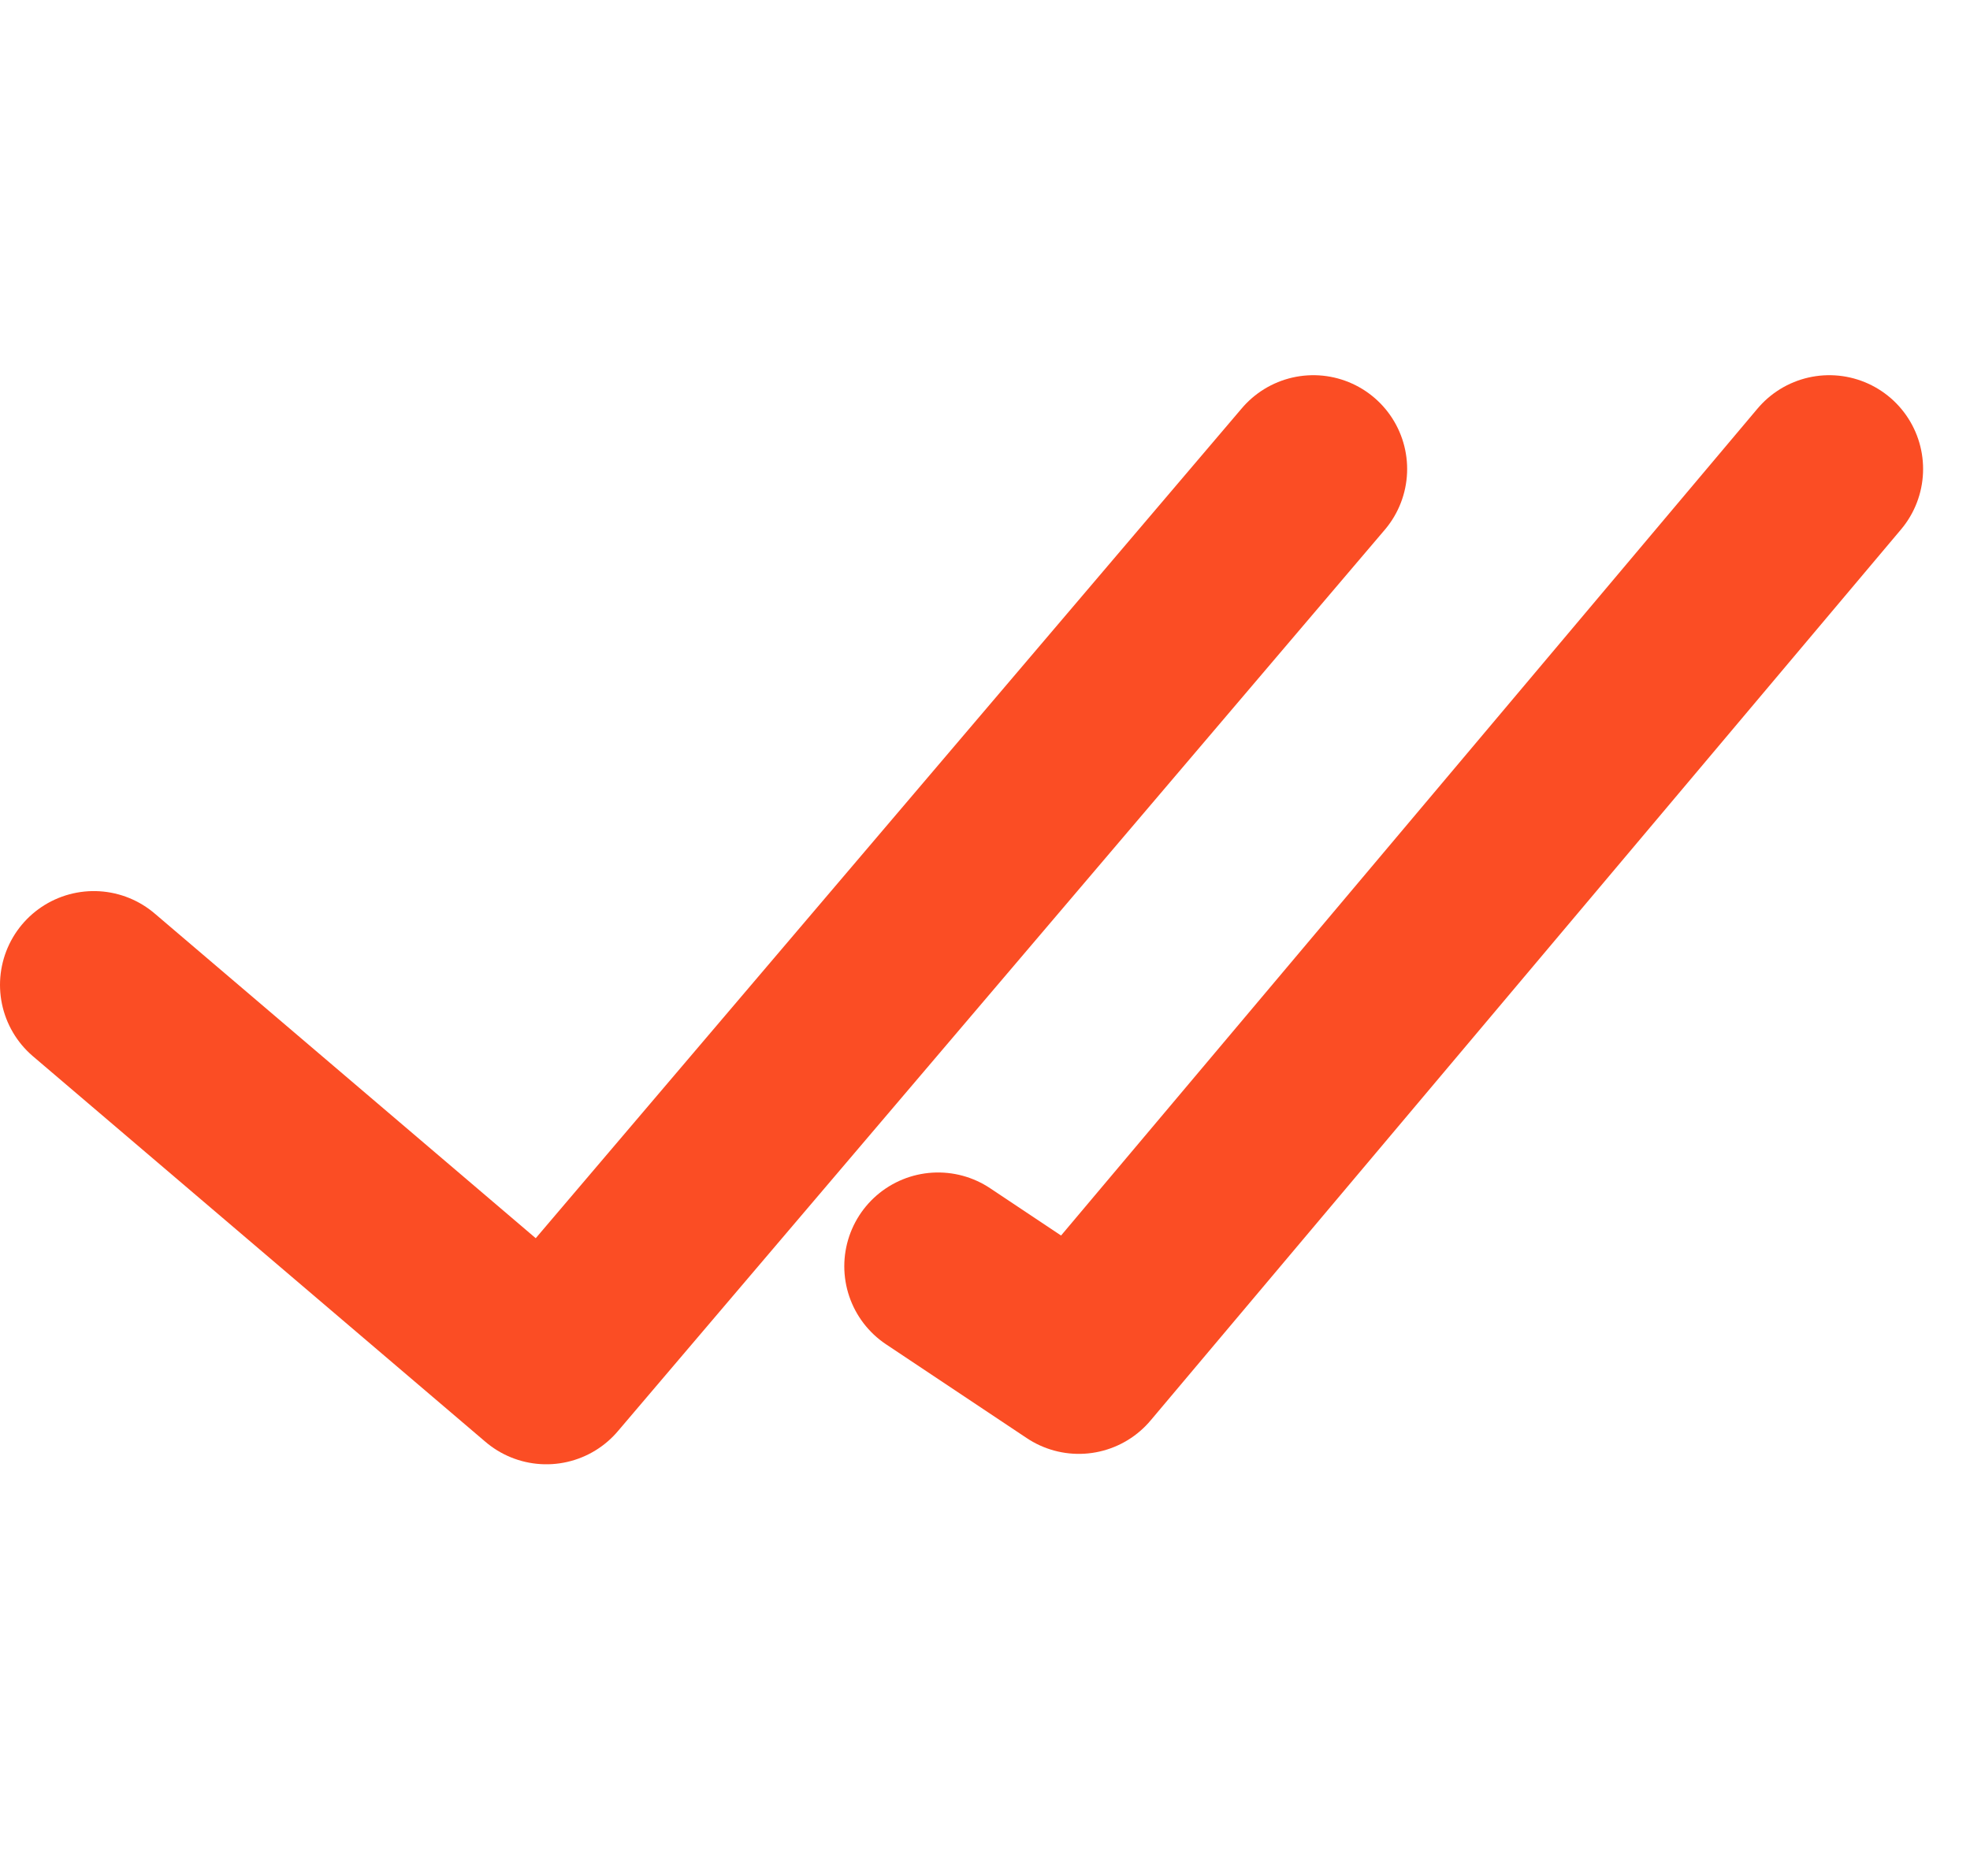
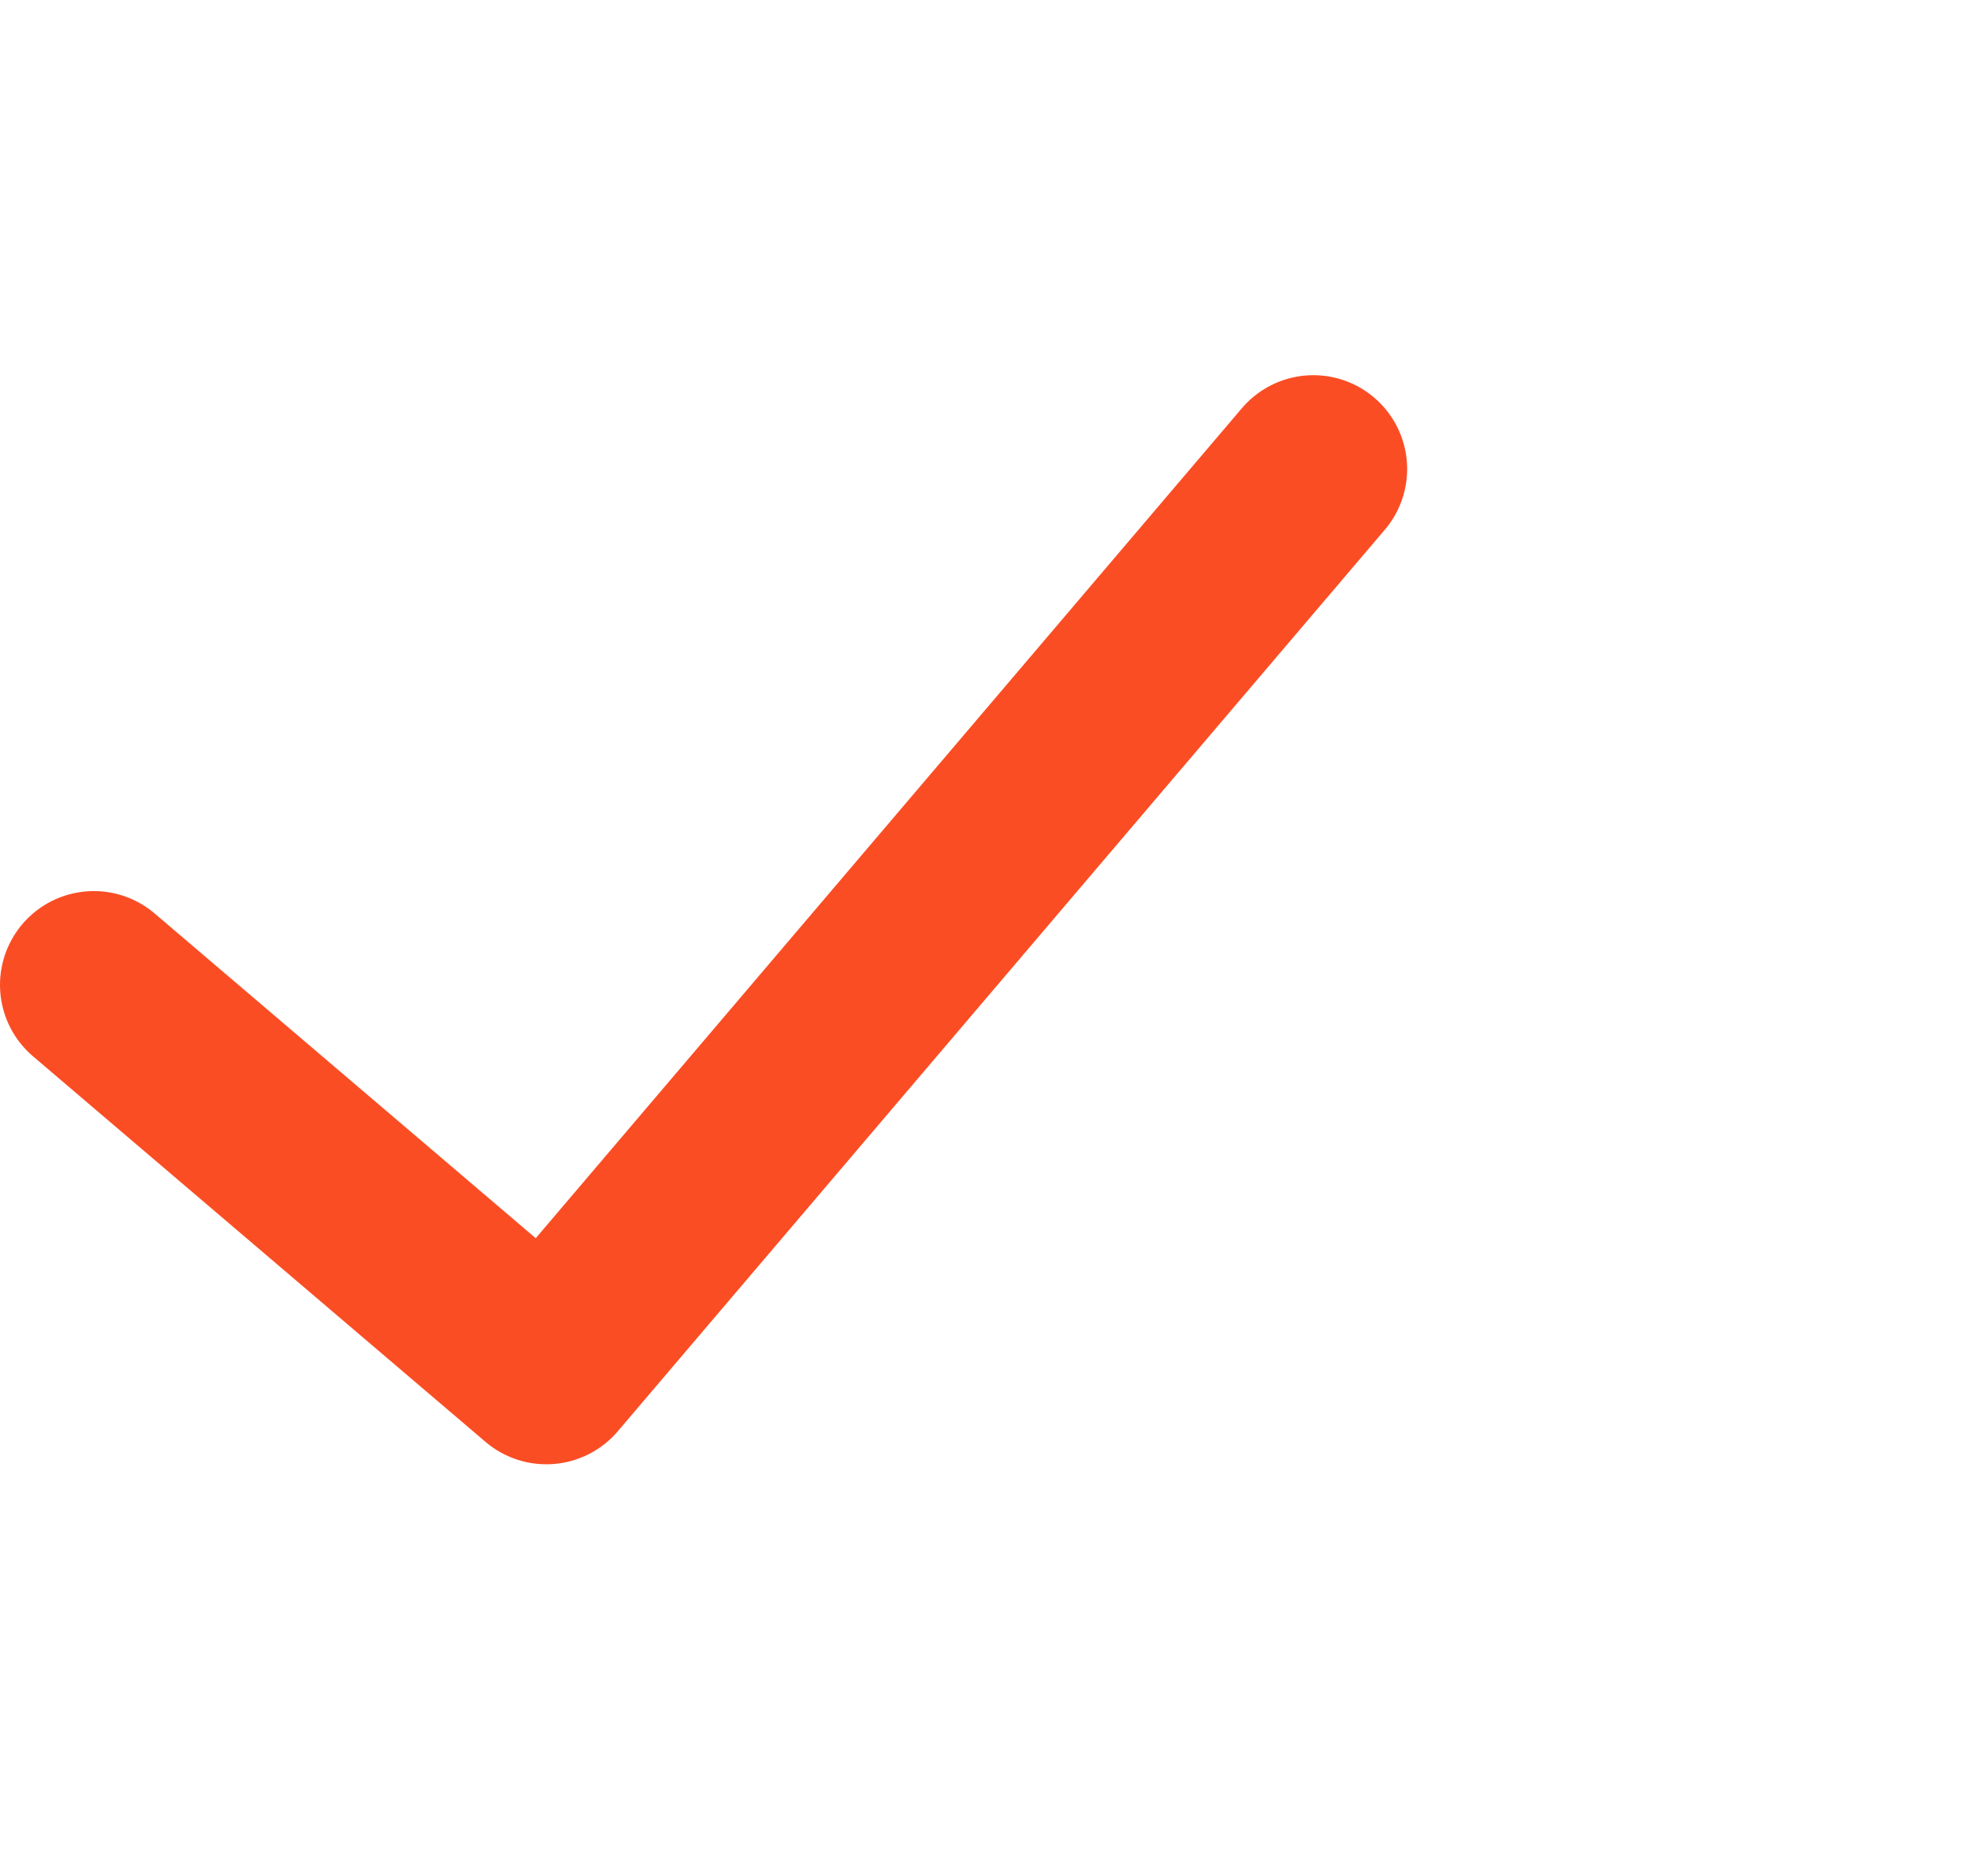
<svg xmlns="http://www.w3.org/2000/svg" width="21" height="20" viewBox="0 0 21 20" fill="none">
  <path d="M1 10.5L5.824 14.611L14 5" stroke="#FB4D24" stroke-width="2" stroke-linecap="round" stroke-linejoin="round" />
-   <path d="M10 13.5L11.5 14.5L19.5 5" stroke="#FB4D24" stroke-width="2" stroke-linecap="round" stroke-linejoin="round" />
</svg>